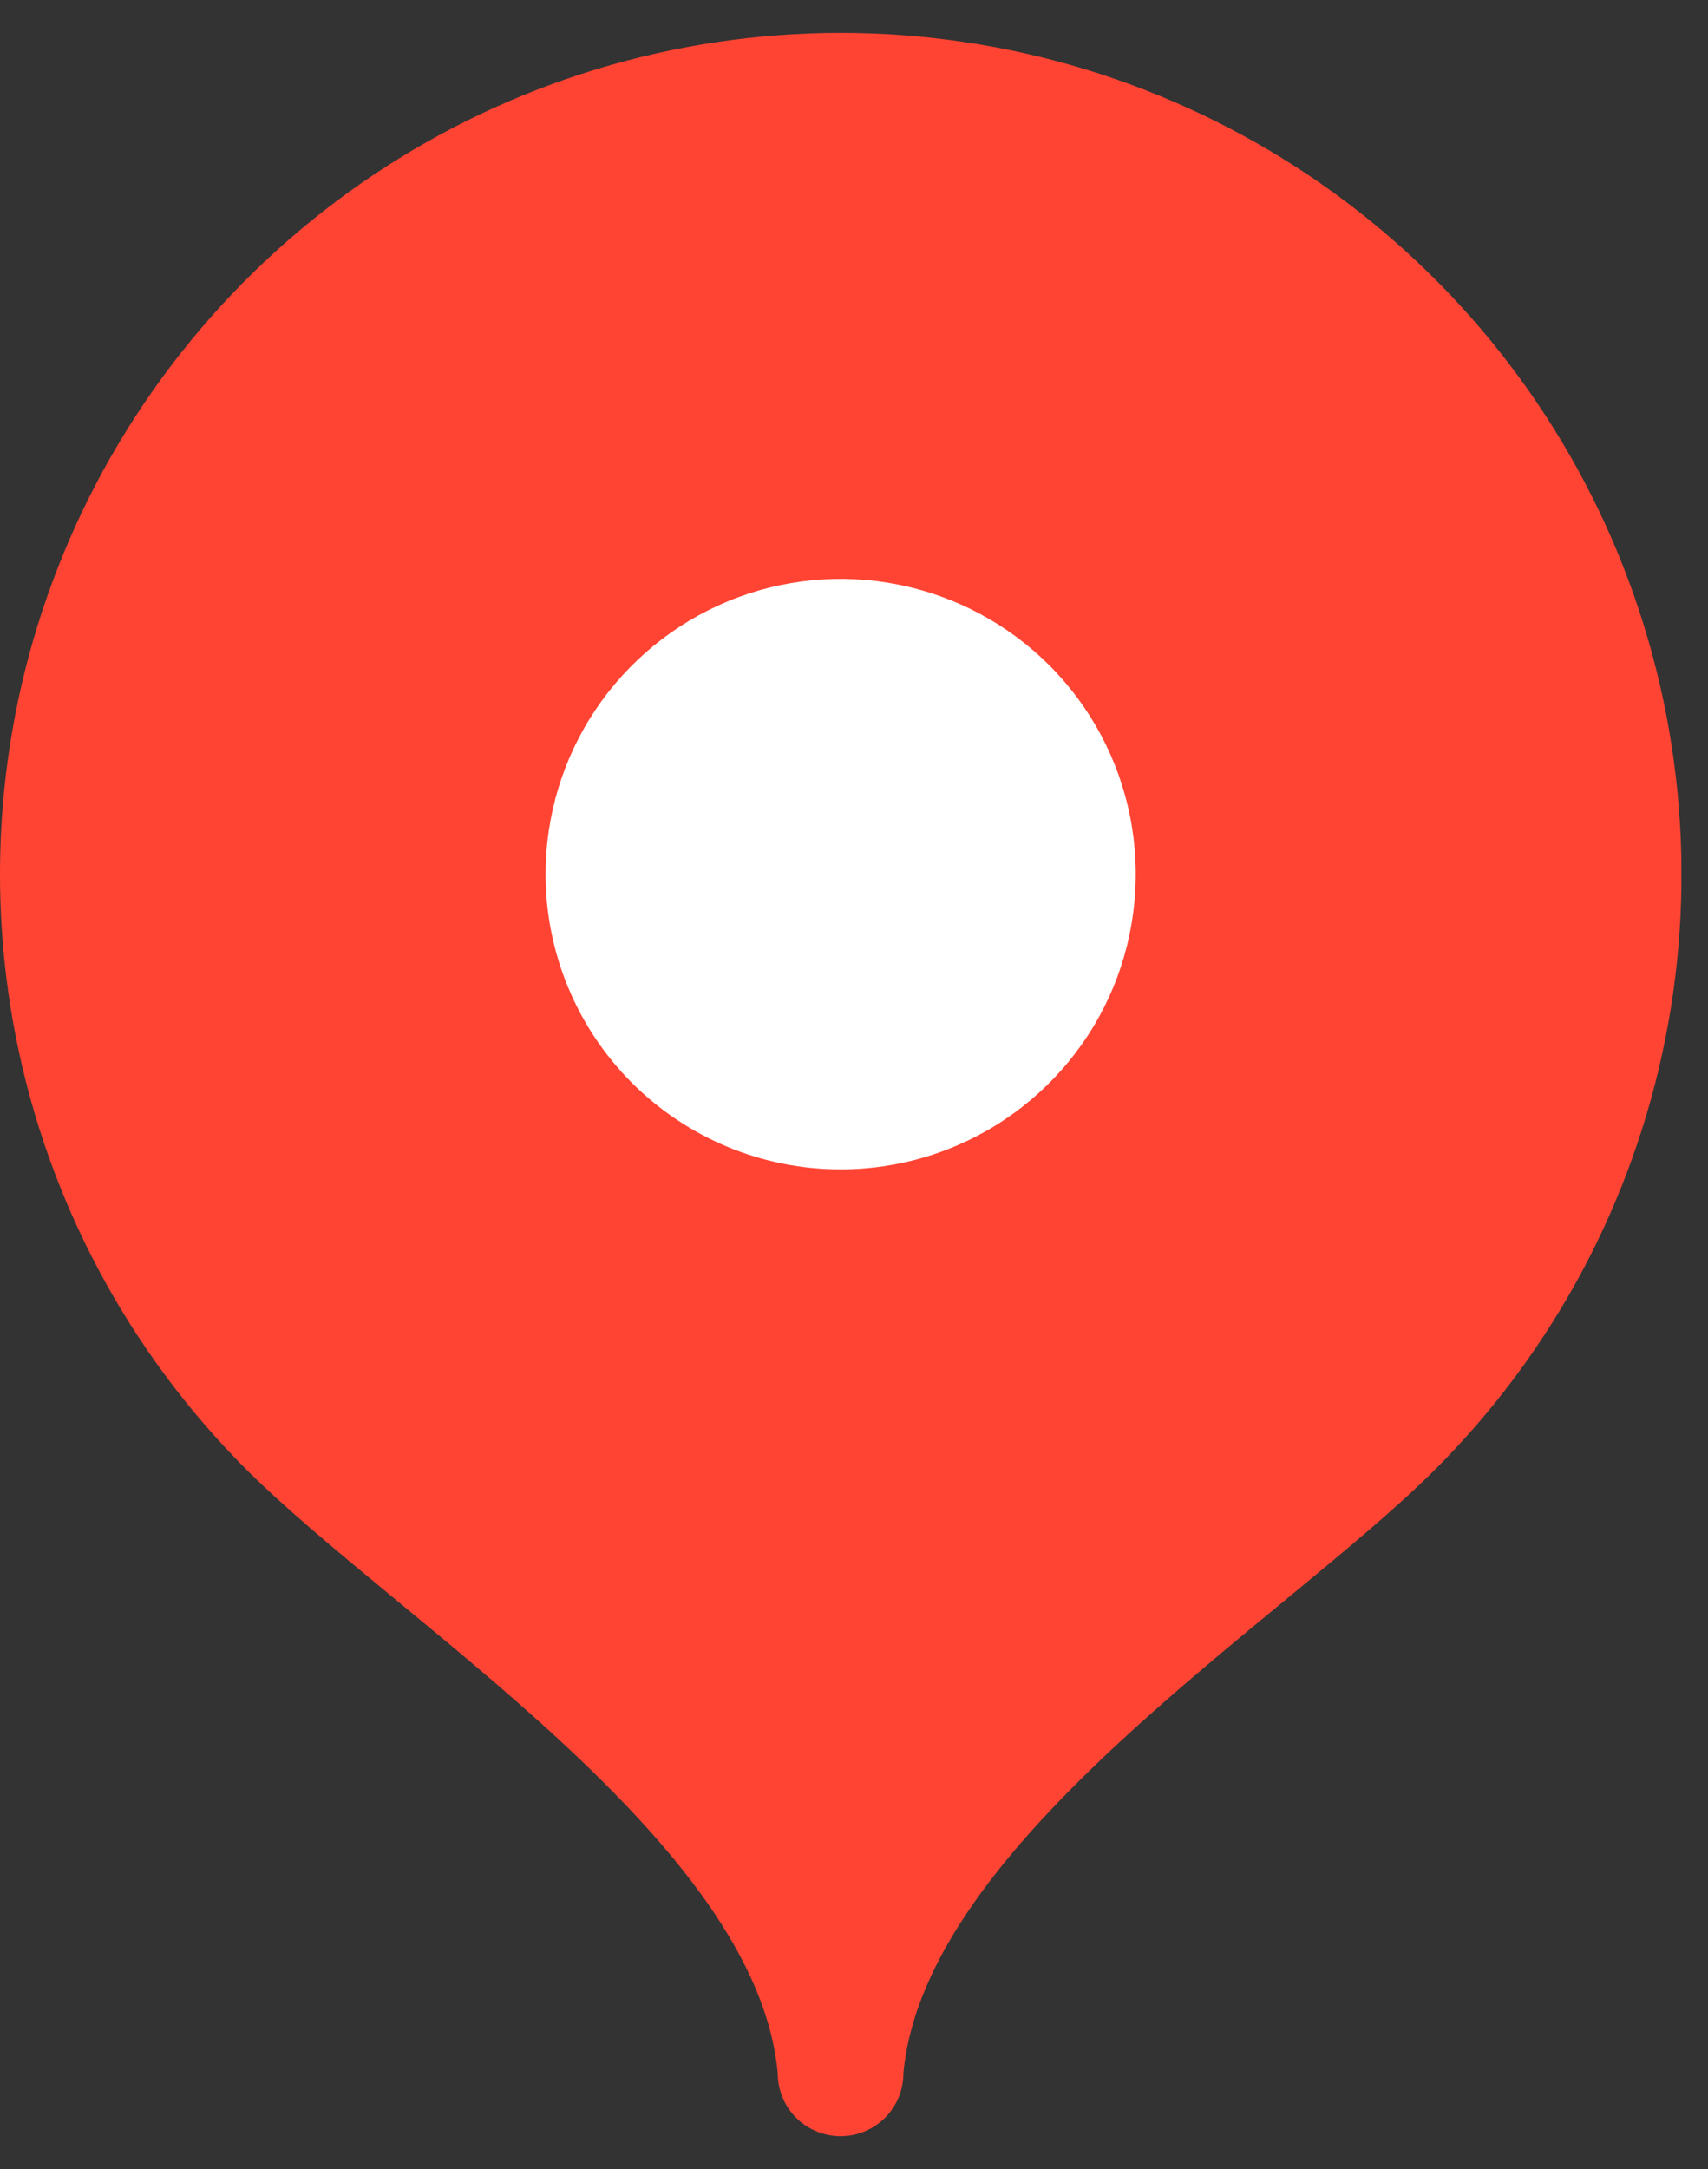
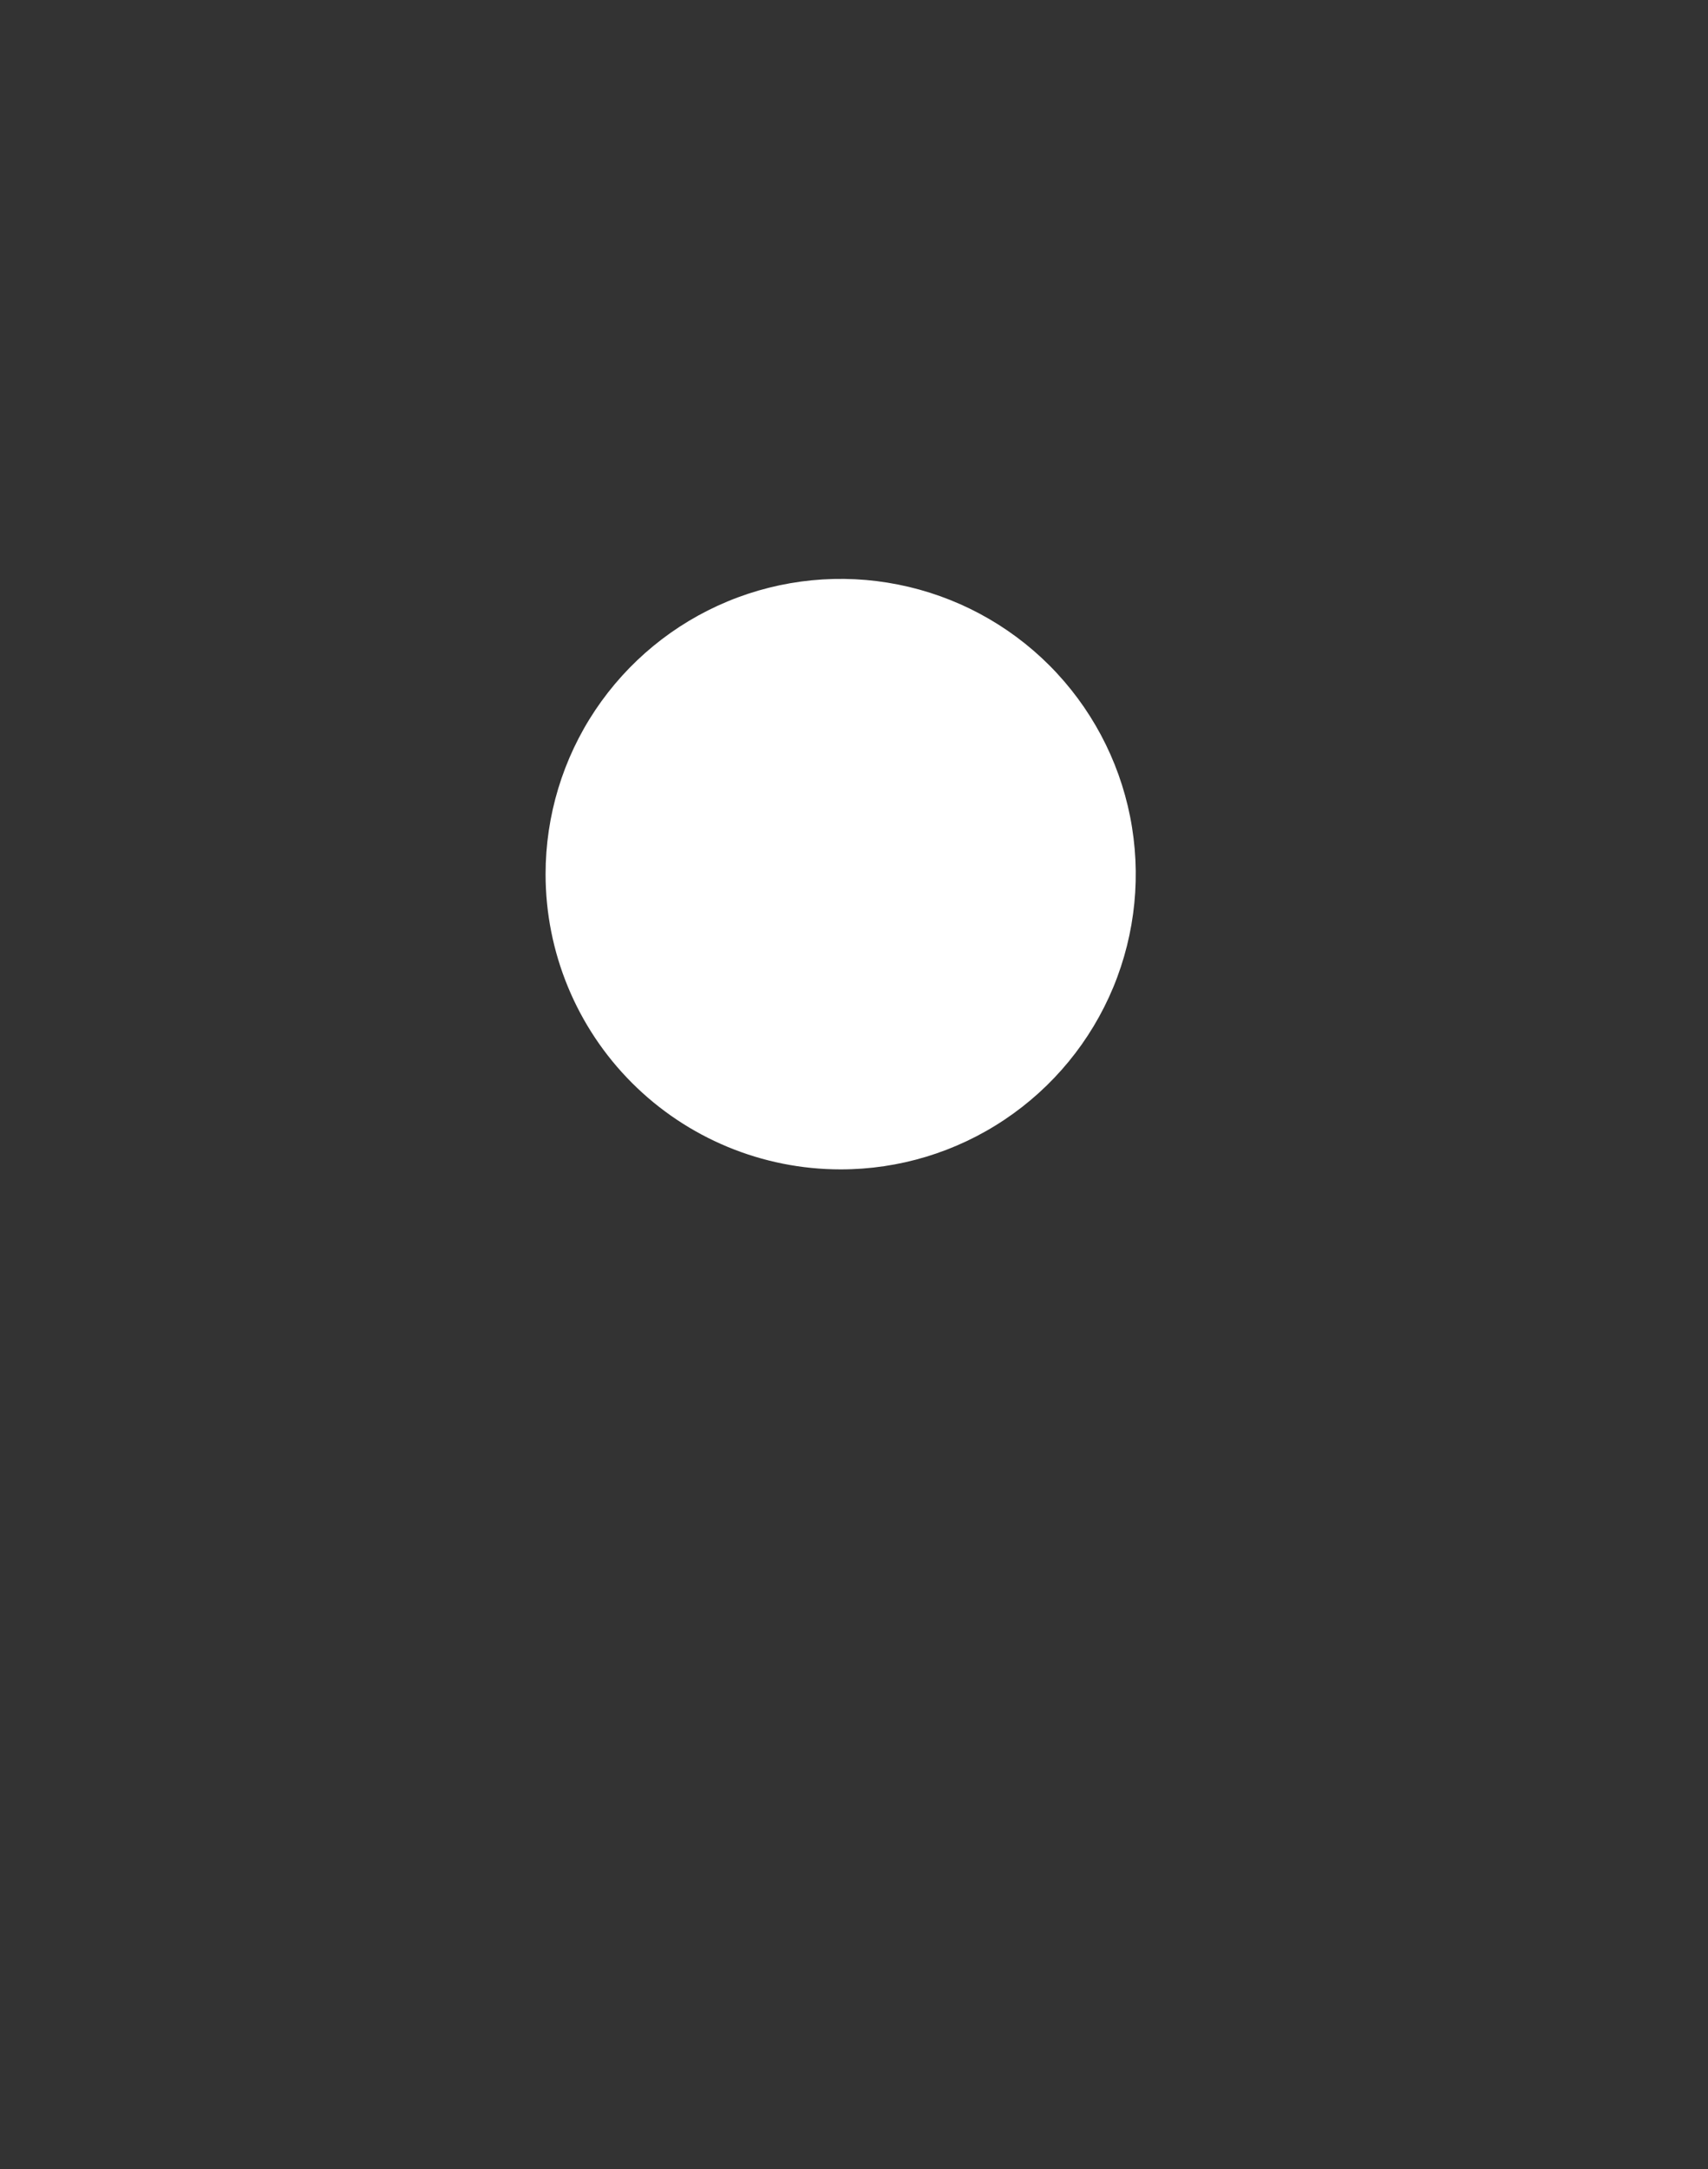
<svg xmlns="http://www.w3.org/2000/svg" width="26" height="33" viewBox="0 0 26 33" fill="none">
  <rect x="0" y="0" width="26" height="33" fill="#333333" stroke="none" />
  <g clip-path="url(#clip0)">
-     <path fill-rule="evenodd" clip-rule="evenodd" d="M12.796 0.5C10.265 0.501 7.791 1.253 5.688 2.659C3.584 4.066 1.944 6.064 0.975 8.402C0.006 10.74 -0.248 13.312 0.245 15.795C0.737 18.277 1.954 20.558 3.742 22.349C6.061 24.667 11.516 28.021 11.839 31.543C11.839 31.797 11.94 32.04 12.119 32.22C12.299 32.399 12.542 32.5 12.796 32.5C13.049 32.5 13.293 32.399 13.472 32.22C13.651 32.04 13.752 31.797 13.752 31.543C14.075 28.021 19.526 24.673 21.843 22.36C23.635 20.57 24.855 18.289 25.35 15.805C25.845 13.322 25.592 10.747 24.624 8.407C23.655 6.067 22.015 4.067 19.909 2.659C17.804 1.252 15.328 0.5 12.796 0.5V0.5Z" fill="#FF4433" />
    <path fill-rule="evenodd" clip-rule="evenodd" d="M12.795 17.791C13.684 17.792 14.552 17.529 15.291 17.035C16.03 16.542 16.606 15.841 16.947 15.02C17.287 14.199 17.376 13.296 17.203 12.424C17.03 11.553 16.602 10.752 15.974 10.123C15.346 9.495 14.545 9.067 13.674 8.894C12.803 8.72 11.899 8.809 11.078 9.149C10.257 9.489 9.556 10.065 9.062 10.803C8.568 11.542 8.305 12.411 8.305 13.299C8.305 14.49 8.778 15.633 9.62 16.475C10.462 17.317 11.604 17.791 12.795 17.791Z" fill="white" />
  </g>
  <defs>
    <clipPath id="clip0">
      <rect width="25.595" height="32" fill="white" transform="translate(0 0.5)" />
    </clipPath>
  </defs>
</svg>